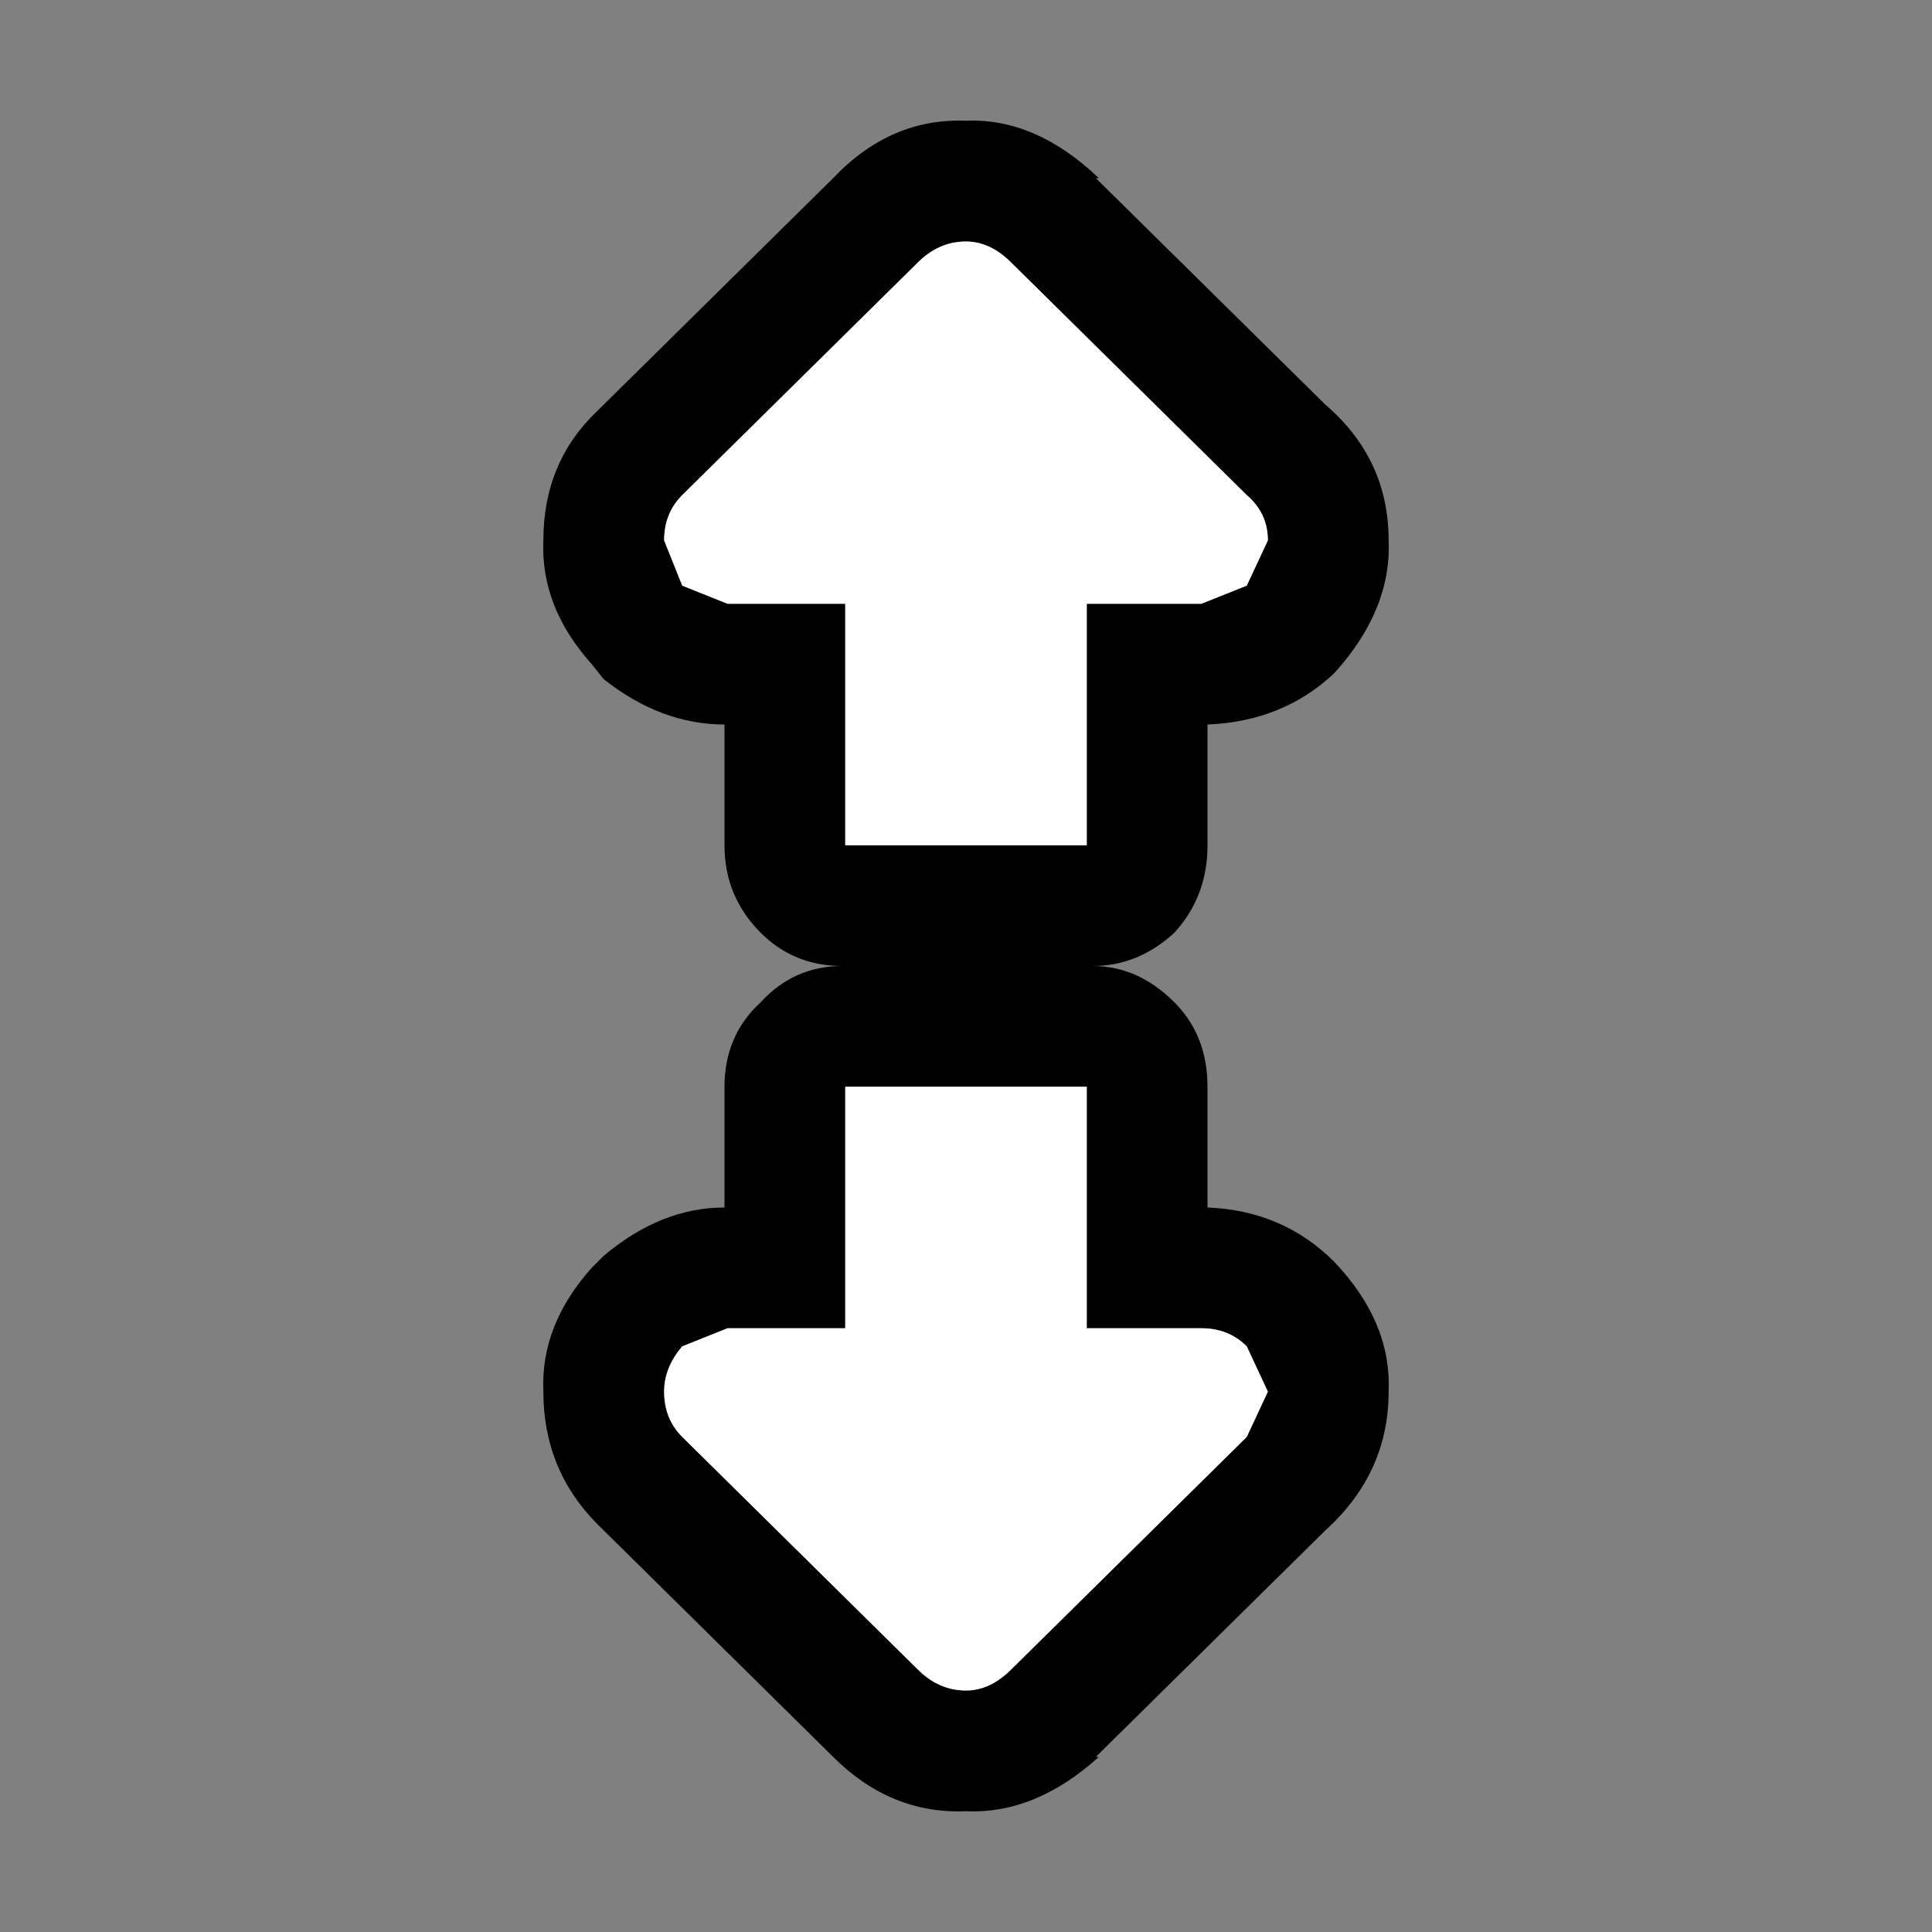
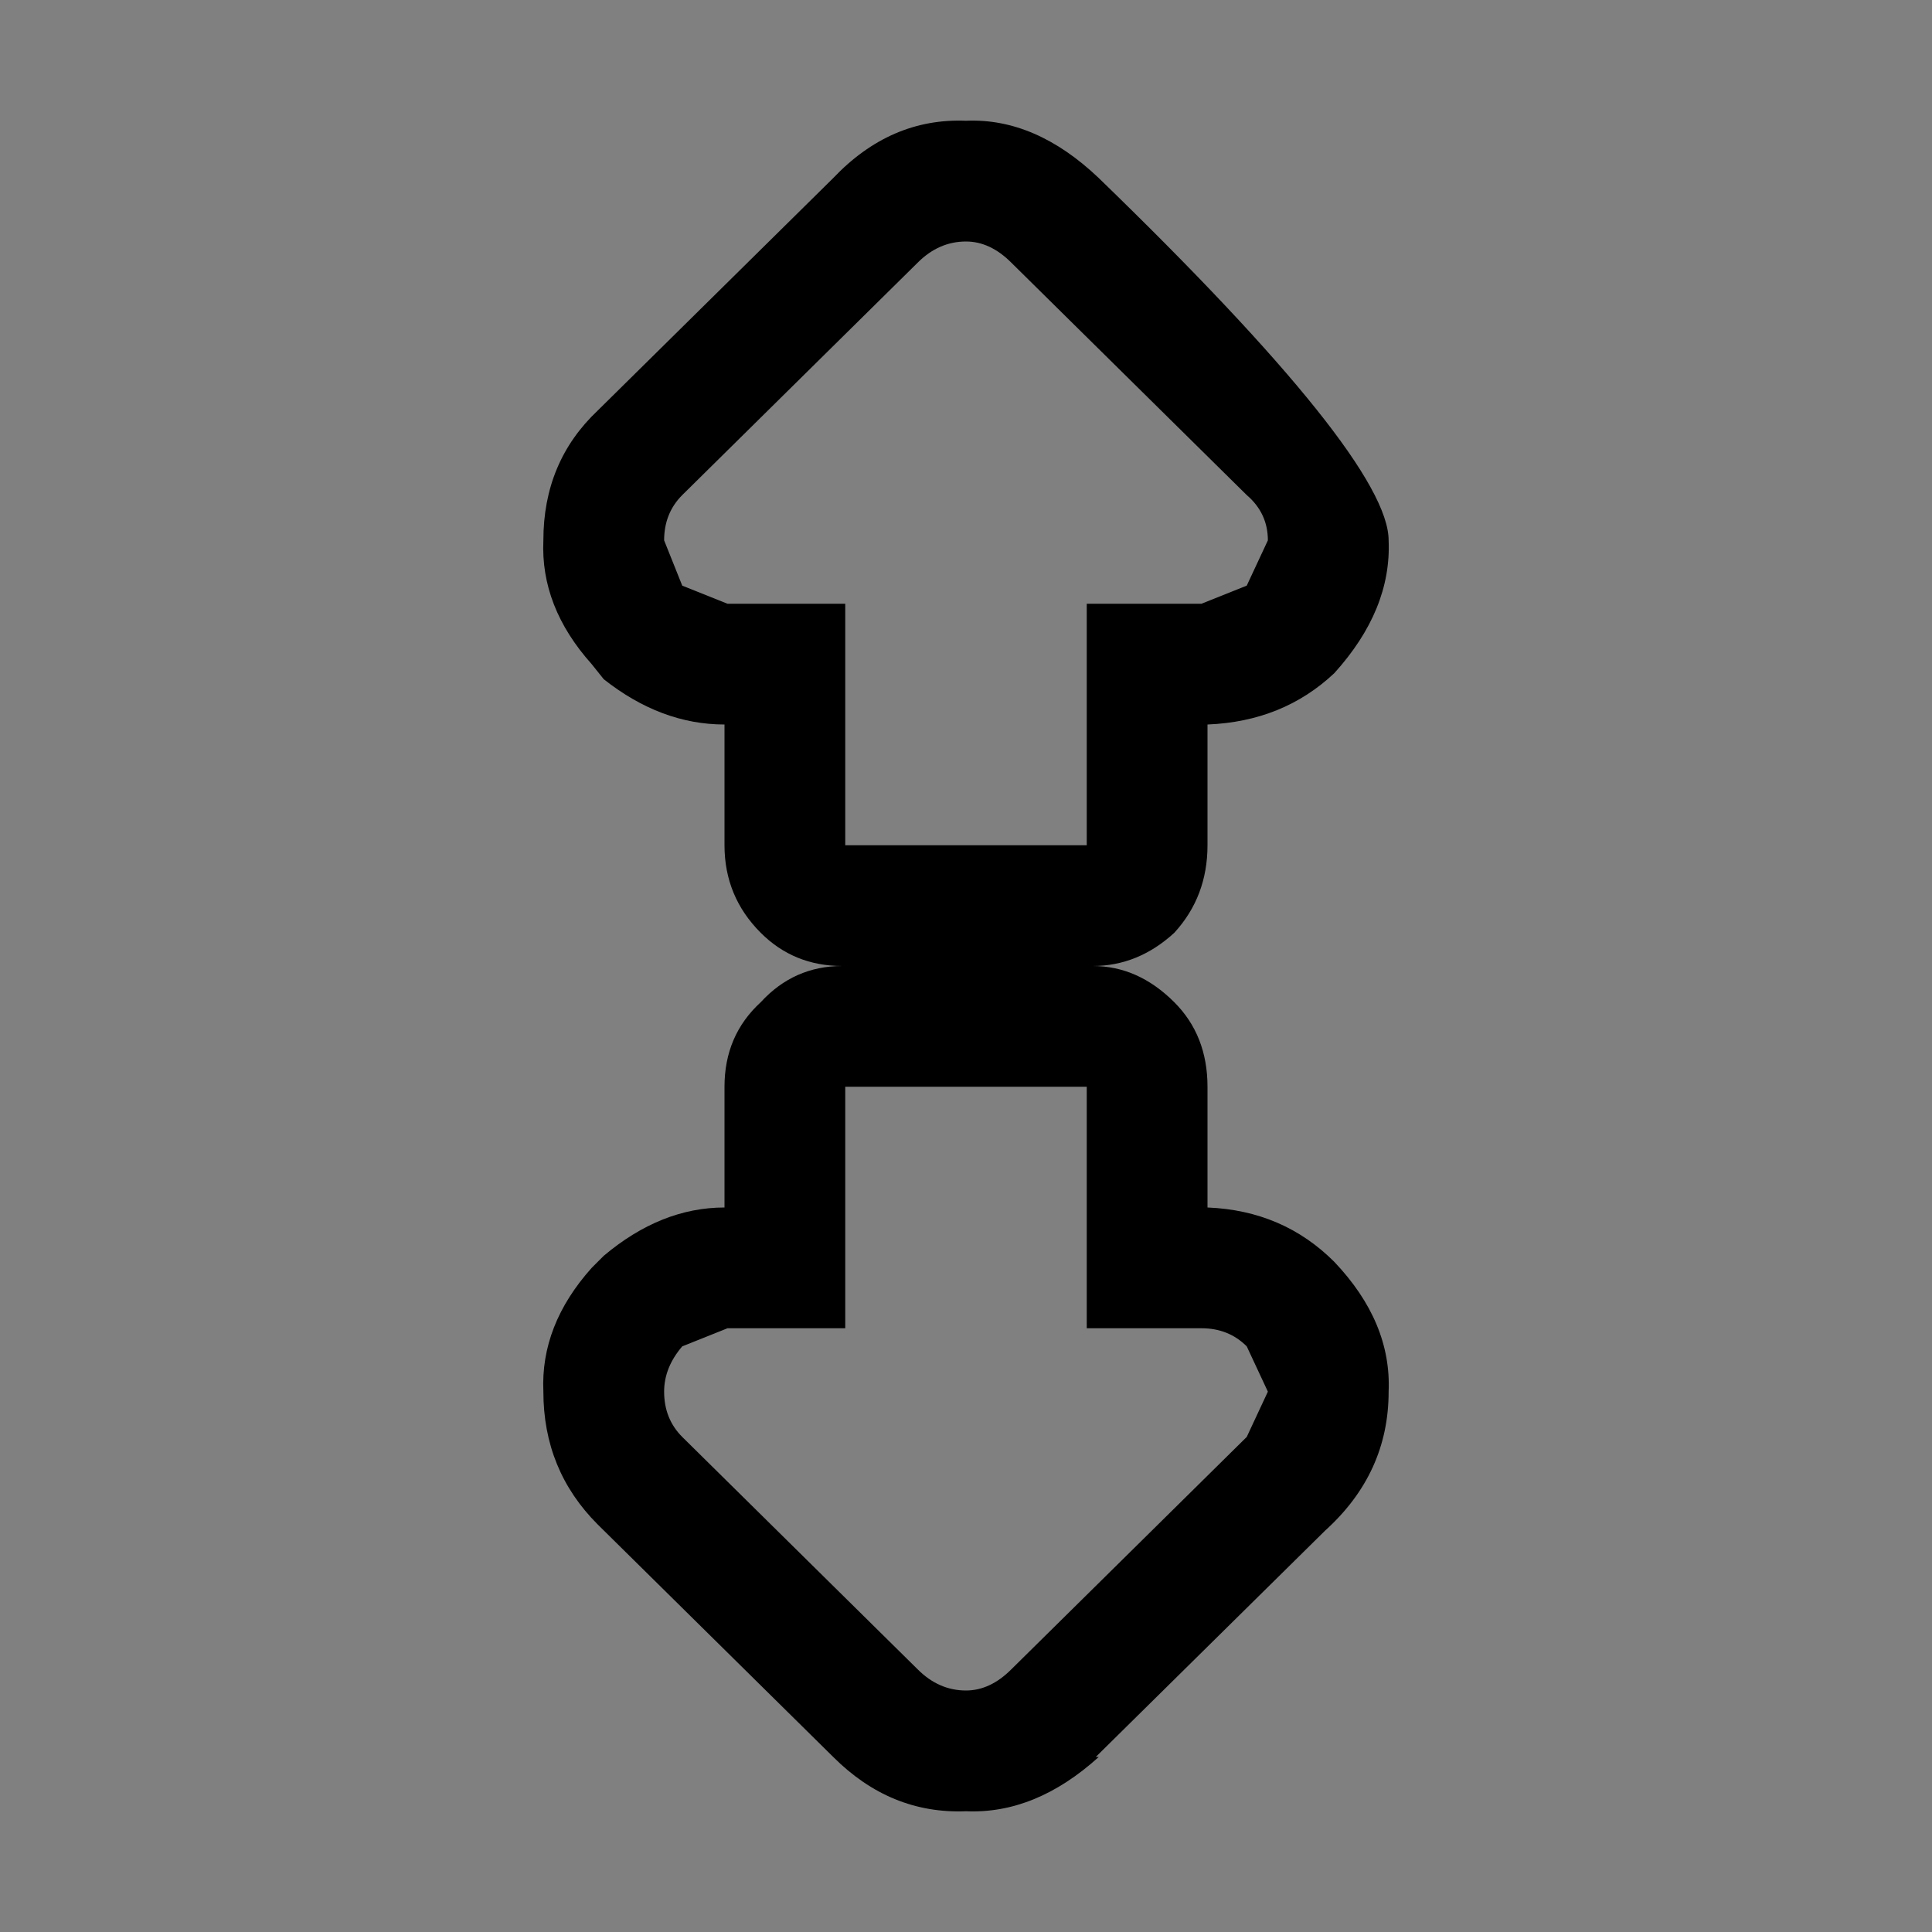
<svg xmlns="http://www.w3.org/2000/svg" width="32" height="32">
  <rect width="100%" height="100%" fill="#808080" stroke="none" />
  <defs />
  <g>
-     <path stroke="none" fill="#000000" d="M16 2 Q17.15 1.95 18.2 2.95 L18.15 2.95 21.95 6.7 Q23 7.6 23 8.95 23.05 10.1 22.1 11.15 21.25 11.95 20 12 L20 14 Q20 14.85 19.45 15.45 18.85 16 18.1 16 18.85 16 19.45 16.6 20 17.15 20 18 L20 20 Q21.25 20.05 22.1 20.9 23.05 21.9 23 23.05 23 24.4 21.95 25.35 L18.15 29.1 18.2 29.1 Q17.15 30.05 16 30 14.75 30.05 13.8 29.1 L9.9 25.25 Q9 24.35 9 23.05 8.95 21.95 9.8 21 L10 20.8 Q10.95 20 12 20 L12 18 Q12 17.15 12.6 16.6 13.15 16 13.95 16 13.15 16 12.6 15.45 12 14.85 12 14 L12 12 Q10.95 12 10 11.25 L9.8 11 Q8.95 10.05 9 8.95 9 7.65 9.9 6.8 L13.8 2.95 Q14.75 1.95 16 2 M14 22 L12.05 22 11.3 22.3 Q11 22.65 11 23.05 11 23.5 11.3 23.8 L15.2 27.65 Q15.55 28 16 28 16.4 28 16.75 27.65 L20.65 23.8 21 23.05 20.65 22.3 Q20.35 22 19.9 22 L18 22 18 18 14 18 14 22 M14 10 L14 14 18 14 18 10 19.9 10 20.65 9.7 21 8.95 Q21 8.5 20.65 8.2 L16.75 4.35 Q16.4 4 16 4 15.55 4 15.2 4.35 L11.3 8.2 Q11 8.5 11 8.95 L11.3 9.7 12.05 10 14 10" />
-     <path stroke="none" fill="#FFFFFF" d="M14 10 L12.05 10 11.3 9.7 11 8.95 Q11 8.5 11.3 8.2 L15.2 4.35 Q15.55 4 16 4 16.4 4 16.75 4.35 L20.65 8.2 Q21 8.5 21 8.95 L20.65 9.7 19.9 10 18 10 18 14 14 14 14 10 M14 22 L14 18 18 18 18 22 19.9 22 Q20.35 22 20.65 22.3 L21 23.05 20.65 23.8 16.75 27.65 Q16.4 28 16 28 15.55 28 15.2 27.65 L11.3 23.8 Q11 23.5 11 23.05 11 22.65 11.3 22.3 L12.05 22 14 22" />
+     <path stroke="none" fill="#000000" d="M16 2 Q17.15 1.95 18.2 2.95 Q23 7.6 23 8.95 23.05 10.1 22.1 11.15 21.25 11.95 20 12 L20 14 Q20 14.85 19.45 15.45 18.85 16 18.1 16 18.85 16 19.45 16.6 20 17.15 20 18 L20 20 Q21.25 20.05 22.1 20.9 23.05 21.9 23 23.05 23 24.4 21.95 25.35 L18.15 29.1 18.2 29.1 Q17.15 30.05 16 30 14.75 30.05 13.8 29.1 L9.9 25.25 Q9 24.35 9 23.05 8.95 21.95 9.8 21 L10 20.8 Q10.95 20 12 20 L12 18 Q12 17.15 12.6 16.6 13.15 16 13.95 16 13.15 16 12.6 15.45 12 14.85 12 14 L12 12 Q10.95 12 10 11.25 L9.8 11 Q8.95 10.05 9 8.95 9 7.65 9.9 6.8 L13.8 2.95 Q14.75 1.95 16 2 M14 22 L12.05 22 11.3 22.3 Q11 22.65 11 23.05 11 23.5 11.3 23.8 L15.2 27.65 Q15.55 28 16 28 16.4 28 16.75 27.65 L20.65 23.8 21 23.05 20.65 22.3 Q20.35 22 19.9 22 L18 22 18 18 14 18 14 22 M14 10 L14 14 18 14 18 10 19.9 10 20.65 9.7 21 8.95 Q21 8.5 20.65 8.2 L16.75 4.35 Q16.4 4 16 4 15.55 4 15.2 4.35 L11.3 8.2 Q11 8.5 11 8.95 L11.3 9.7 12.05 10 14 10" />
  </g>
</svg>